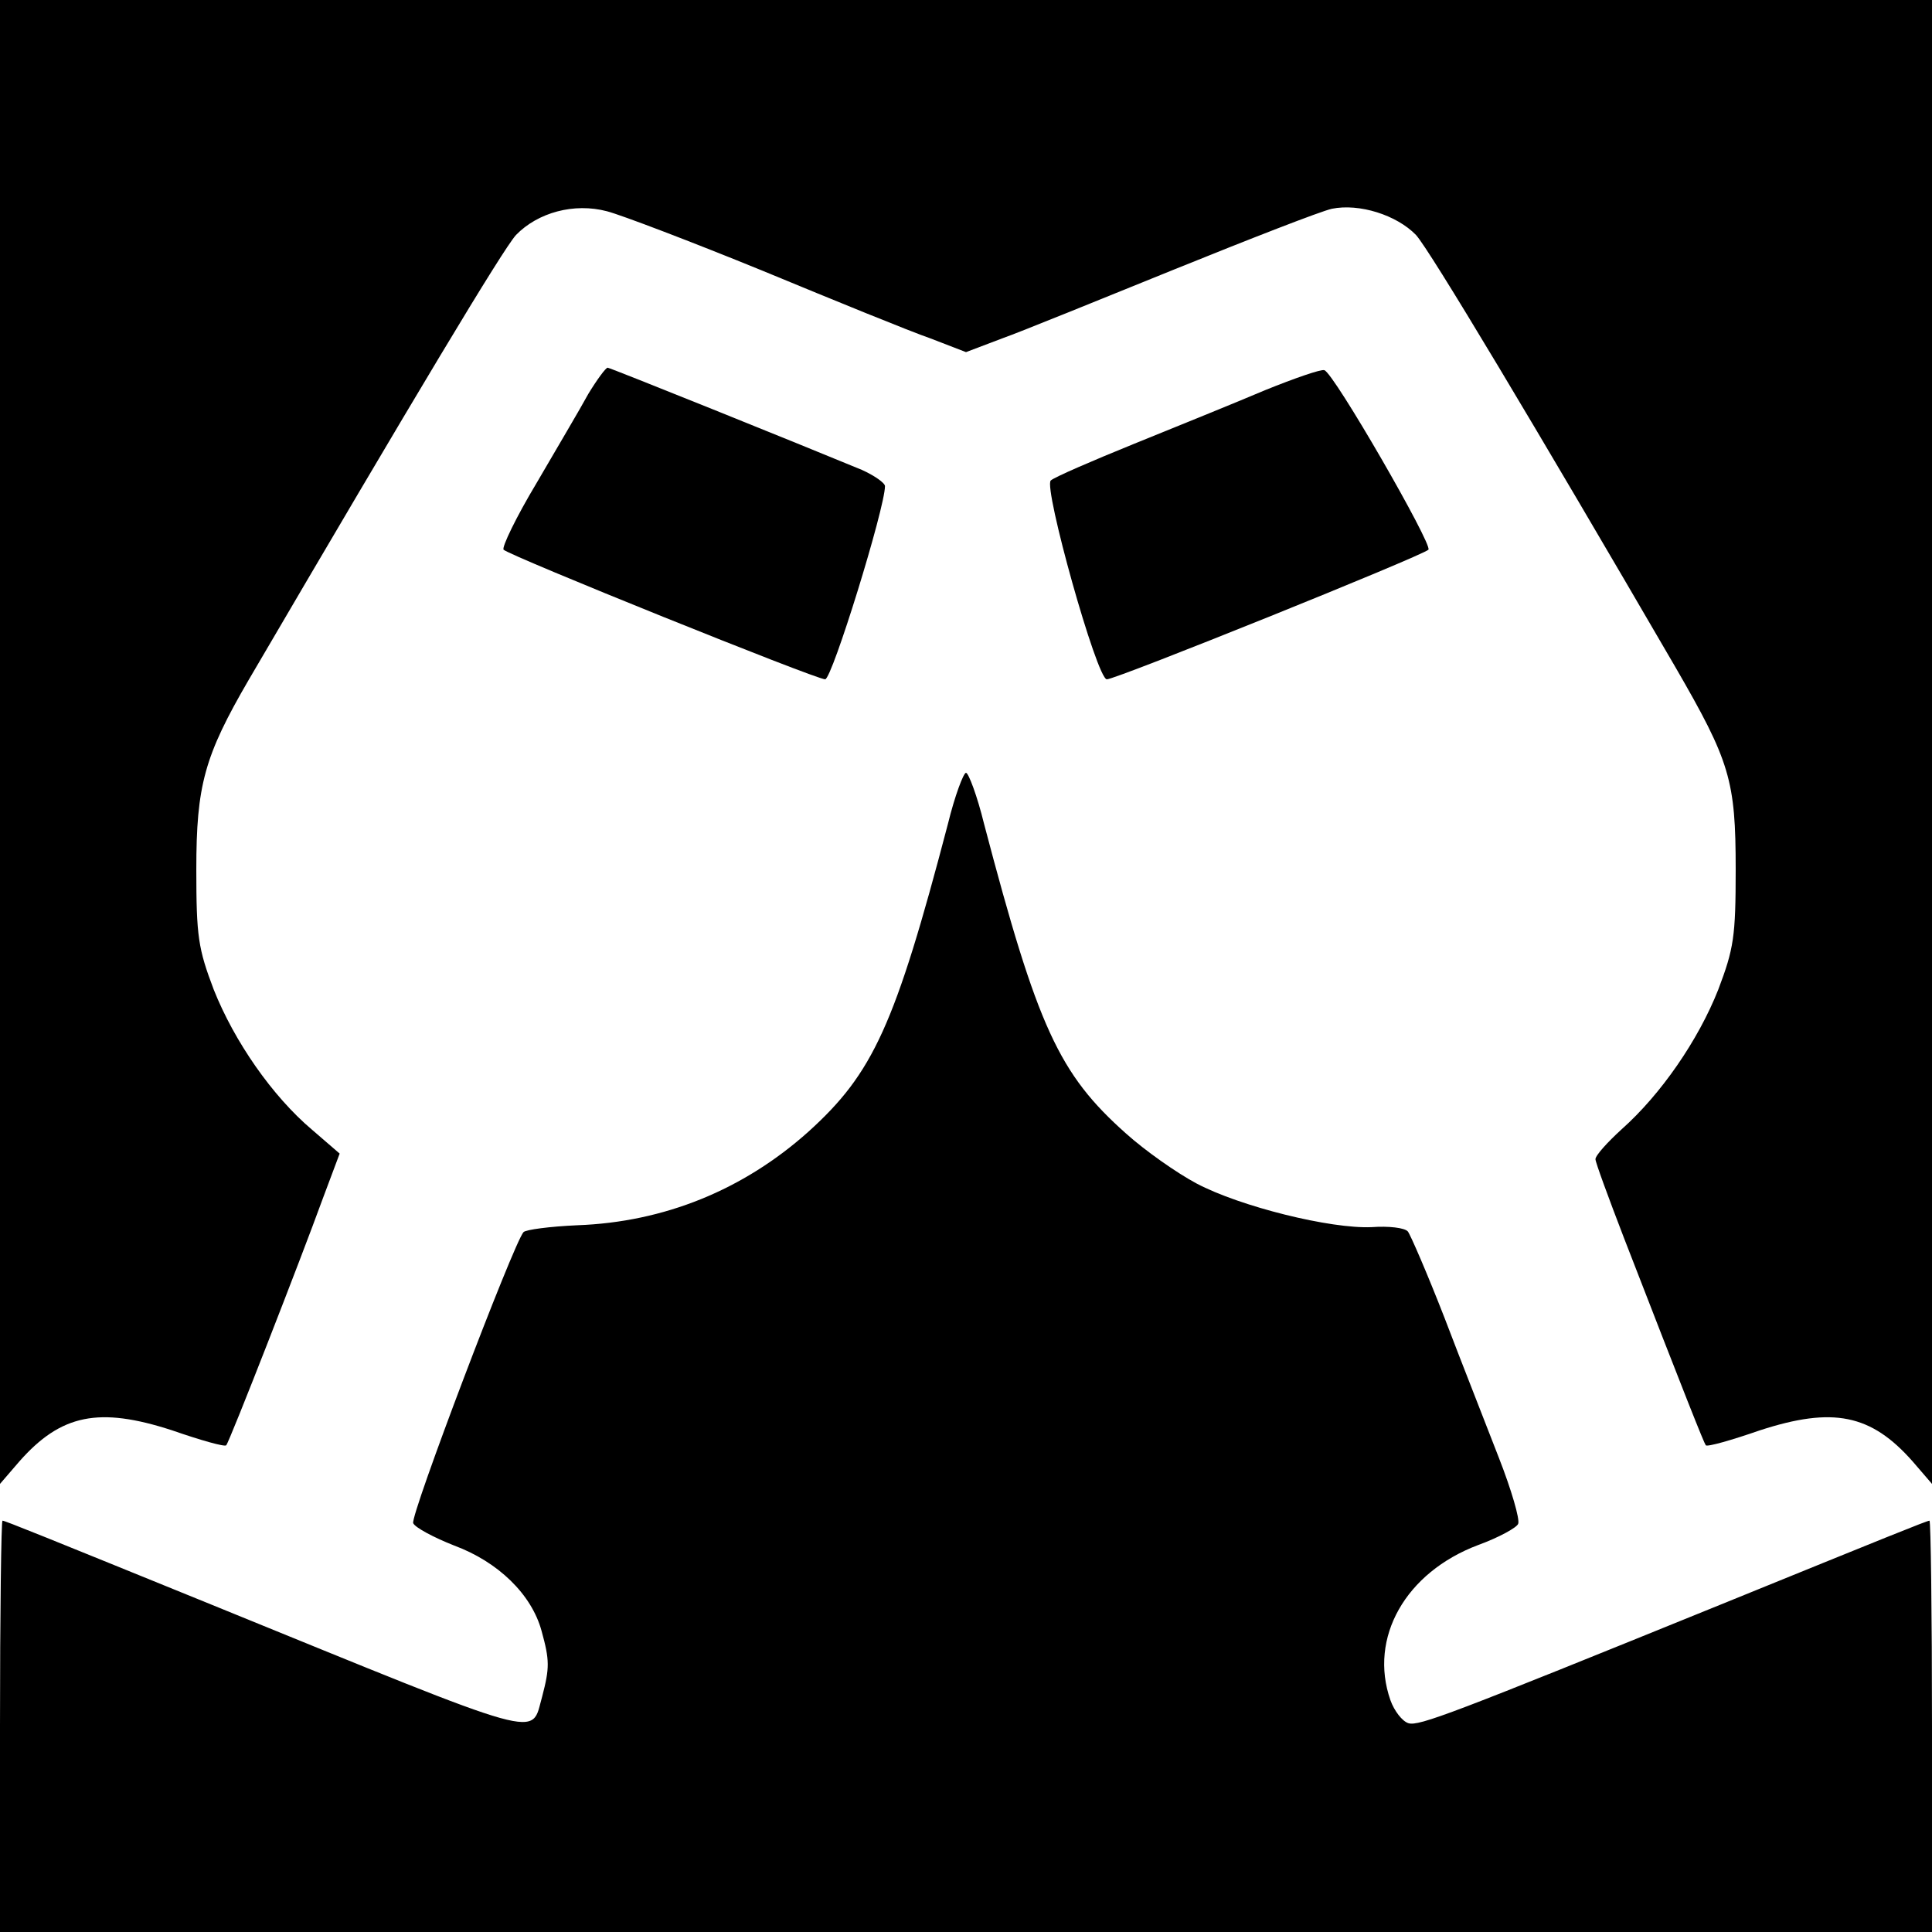
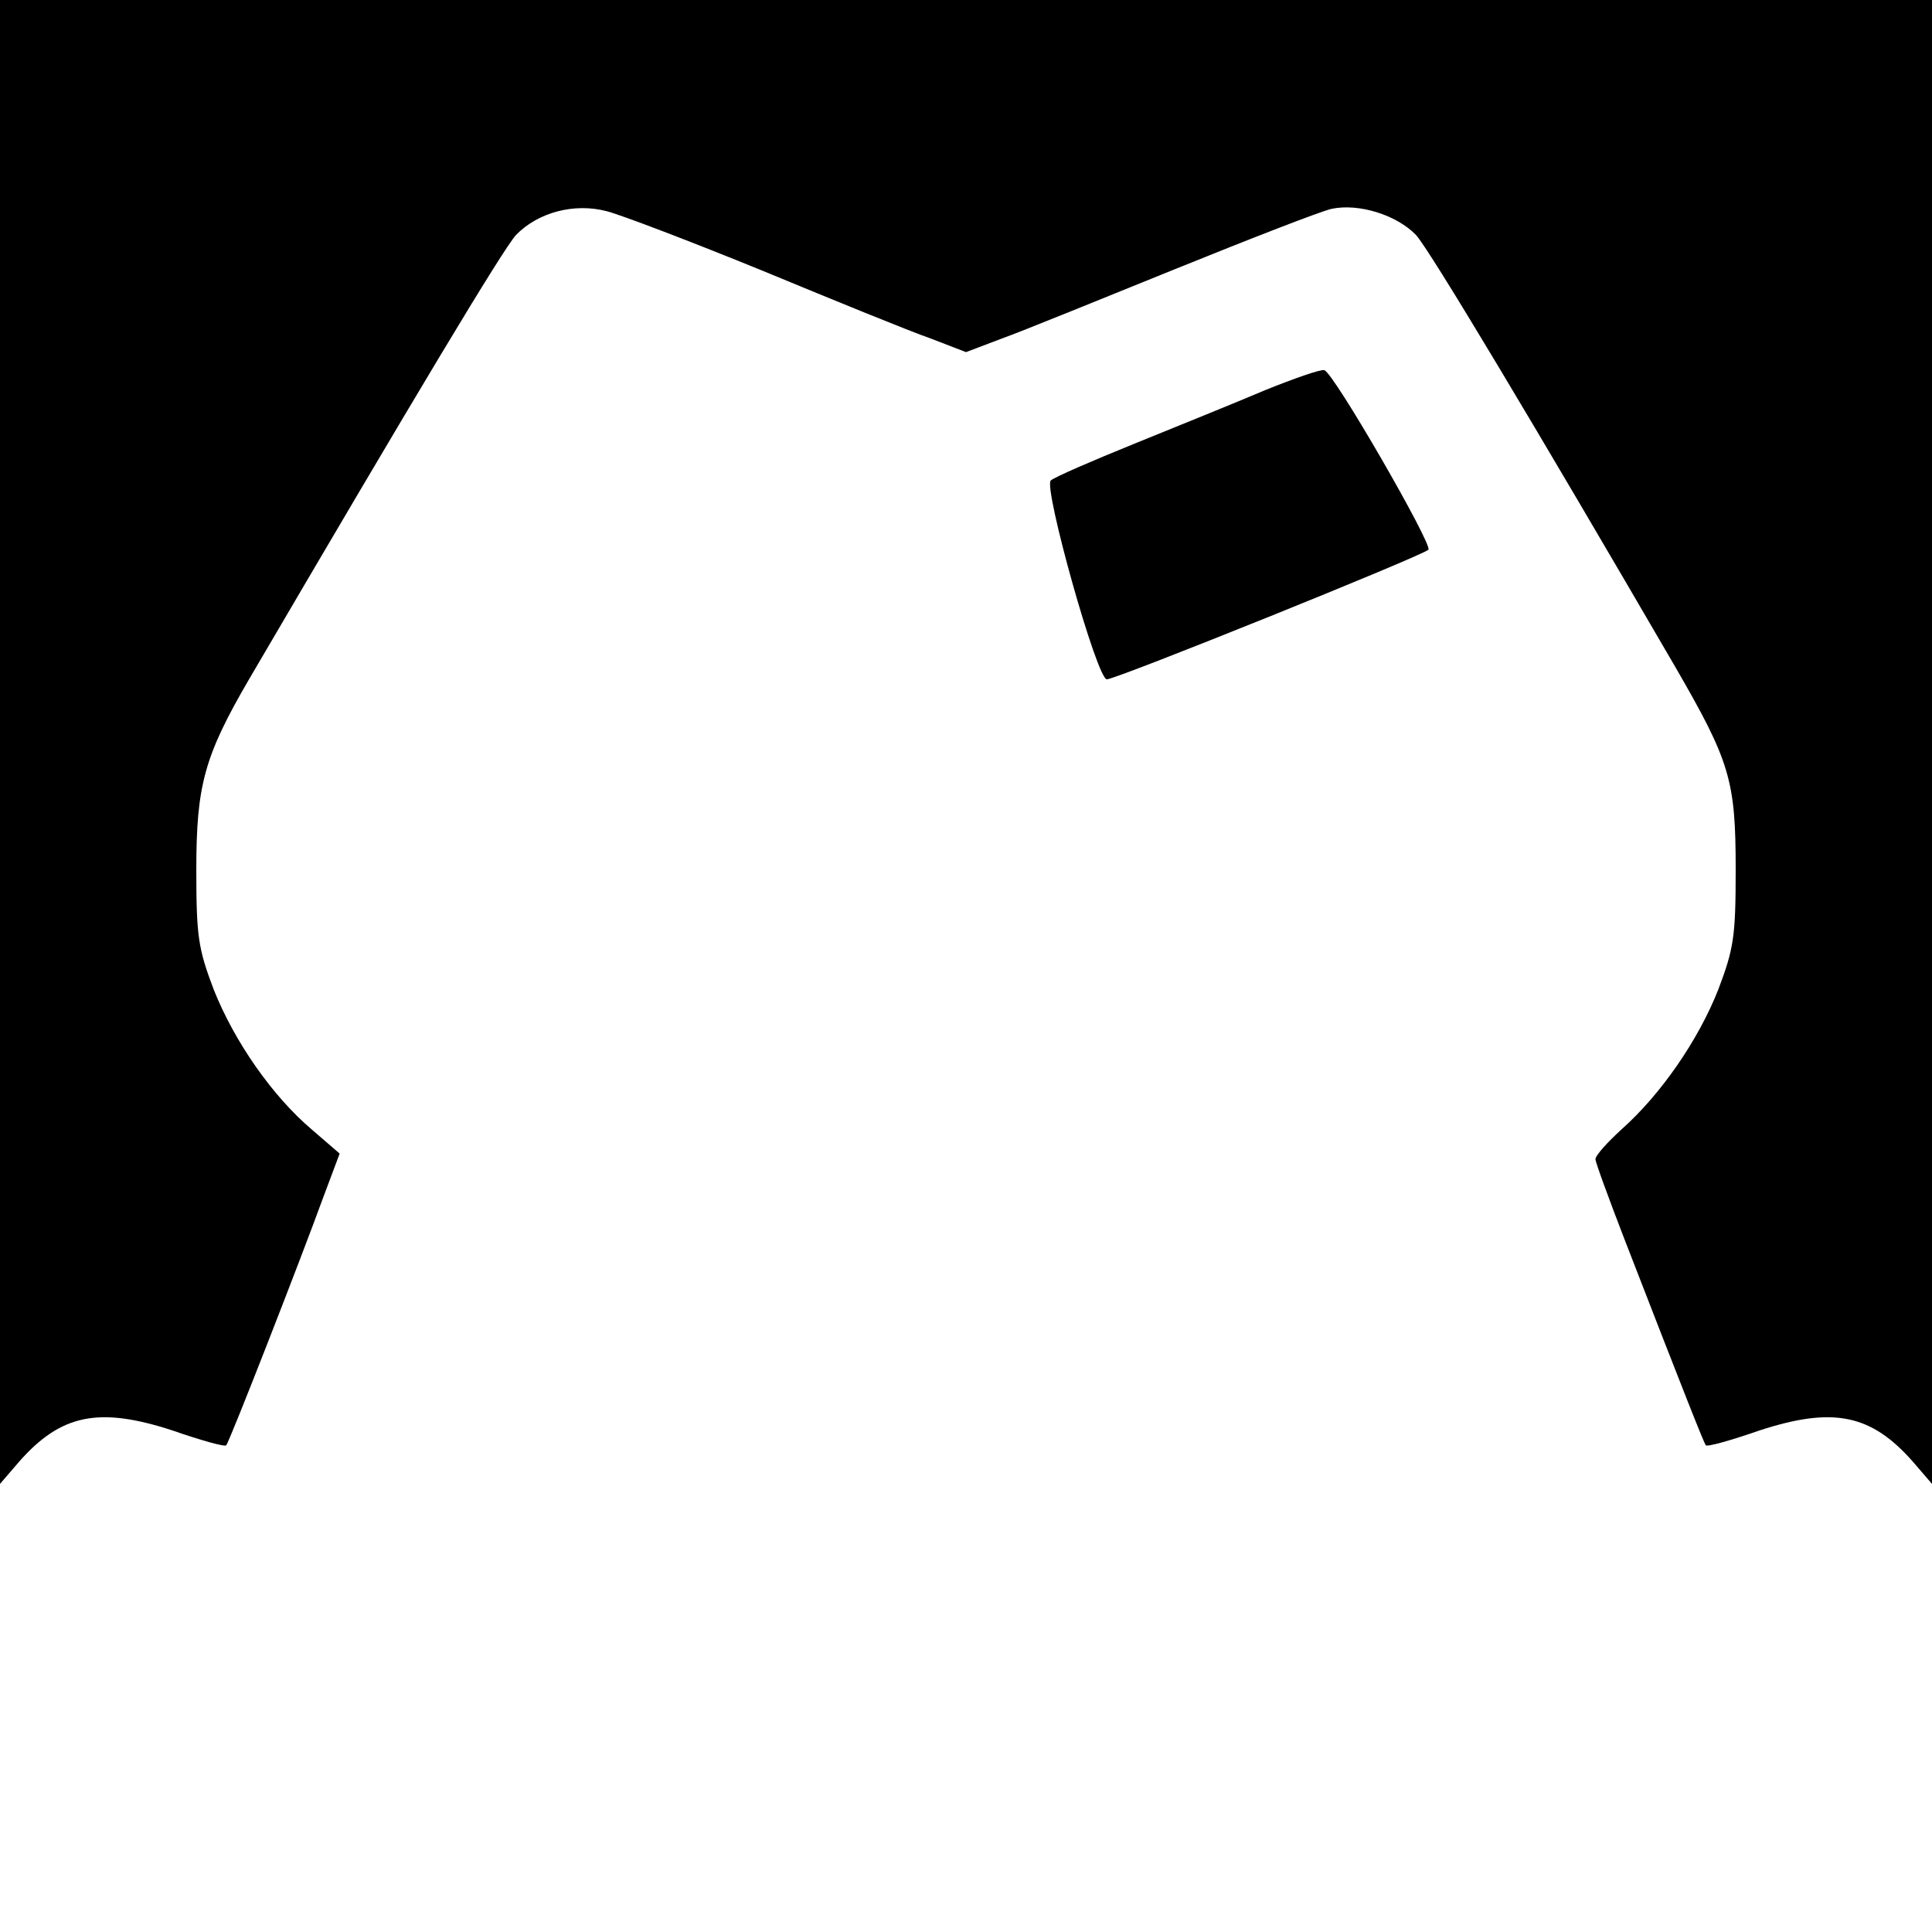
<svg xmlns="http://www.w3.org/2000/svg" version="1.0" width="310pt" height="310pt" viewBox="0 0 310 310" preserveAspectRatio="xMidYMid meet">
  <g transform="translate(0,310) scale(0.1,-0.1)" fill="#000000" stroke="none">
    <path d="M0 1910 l0 -1191 31 36 c67 76 128 88 245 50 46 -16 85 -27 87 -24 5 5 119 297 155 396 l27 72 -44 38 c-64 54 -125 142 -158 225 -25 66 -28 85 -28 193 0 135 13 182 84 304 267 456 408 691 429 714 35 36 93 52 146 38 23 -6 136 -49 251 -96 116 -48 236 -97 268 -108 l57 -22 58 22 c31 11 156 62 277 111 121 49 234 93 252 97 44 9 104 -10 135 -42 22 -24 192 -308 416 -693 88 -152 97 -182 97 -325 0 -108 -3 -127 -28 -193 -32 -81 -92 -168 -155 -224 -23 -21 -42 -42 -42 -48 0 -5 21 -62 46 -127 100 -258 128 -328 131 -332 2 -3 41 8 87 24 117 38 178 26 245 -50 l31 -36 0 1191 0 1190 -1550 0 -1550 0 0 -1190z" />
-     <path d="M944 2468 c-13 -24 -51 -88 -83 -143 -33 -55 -56 -103 -53 -107 10 -10 501 -208 516 -208 11 0 96 275 96 310 0 5 -17 17 -37 26 -99 41 -404 164 -408 164 -3 0 -17 -19 -31 -42z" />
    <path d="M2030 2474 c-47 -20 -141 -58 -210 -86 -69 -28 -129 -54 -134 -59 -12 -11 74 -319 90 -319 15 0 506 198 516 208 7 8 -152 284 -167 288 -5 2 -48 -13 -95 -32z" />
-     <path d="M1521 1778 c-85 -324 -120 -400 -224 -494 -104 -93 -231 -145 -371 -150 -44 -2 -82 -7 -86 -11 -16 -18 -182 -455 -177 -467 3 -7 33 -23 66 -36 70 -26 124 -78 140 -137 13 -47 13 -59 1 -105 -19 -66 15 -75 -530 147 -268 109 -332 135 -336 135 -2 0 -4 -148 -4 -330 l0 -330 1550 0 1550 0 0 330 c0 182 -2 330 -4 330 -4 0 -68 -26 -336 -135 -431 -175 -483 -195 -500 -190 -10 3 -23 20 -29 37 -35 100 24 205 141 249 33 12 62 28 64 34 3 7 -11 55 -31 106 -20 52 -60 153 -87 224 -28 72 -55 134 -59 139 -5 6 -31 9 -58 7 -66 -3 -211 33 -281 70 -32 17 -83 53 -113 80 -108 96 -142 170 -228 497 -11 45 -25 82 -29 82 -4 0 -18 -37 -29 -82z" />
  </g>
</svg>